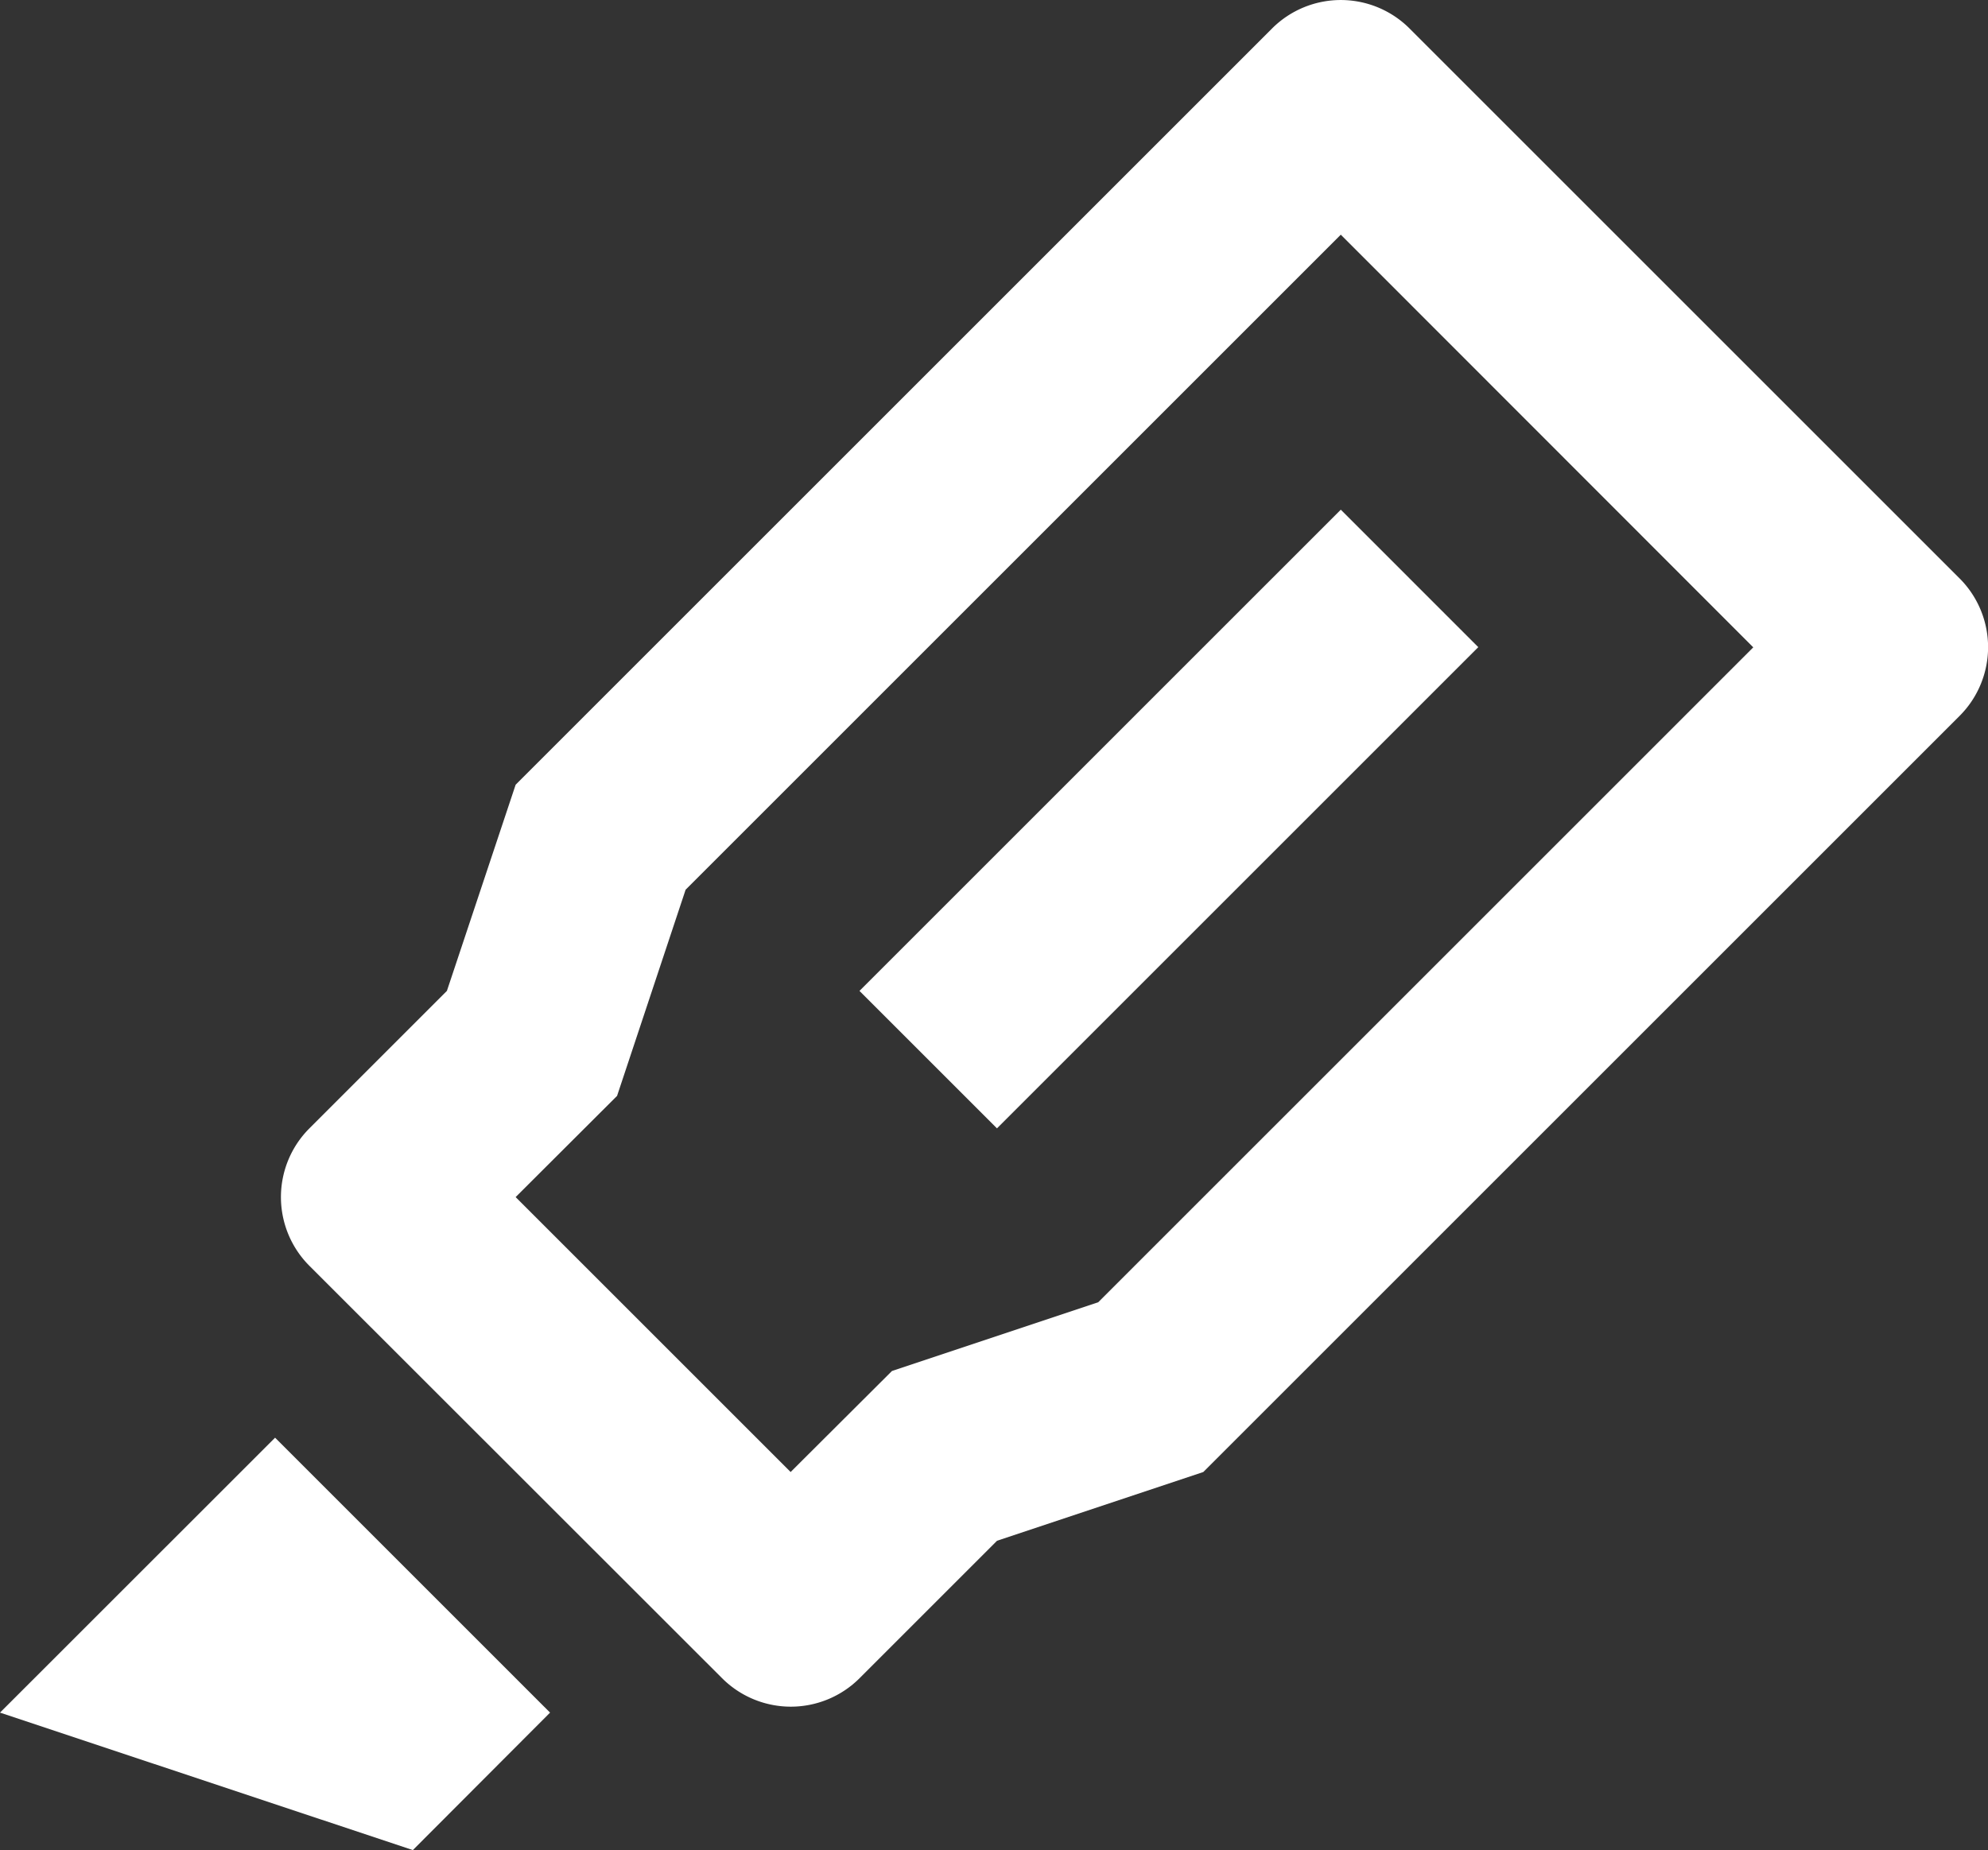
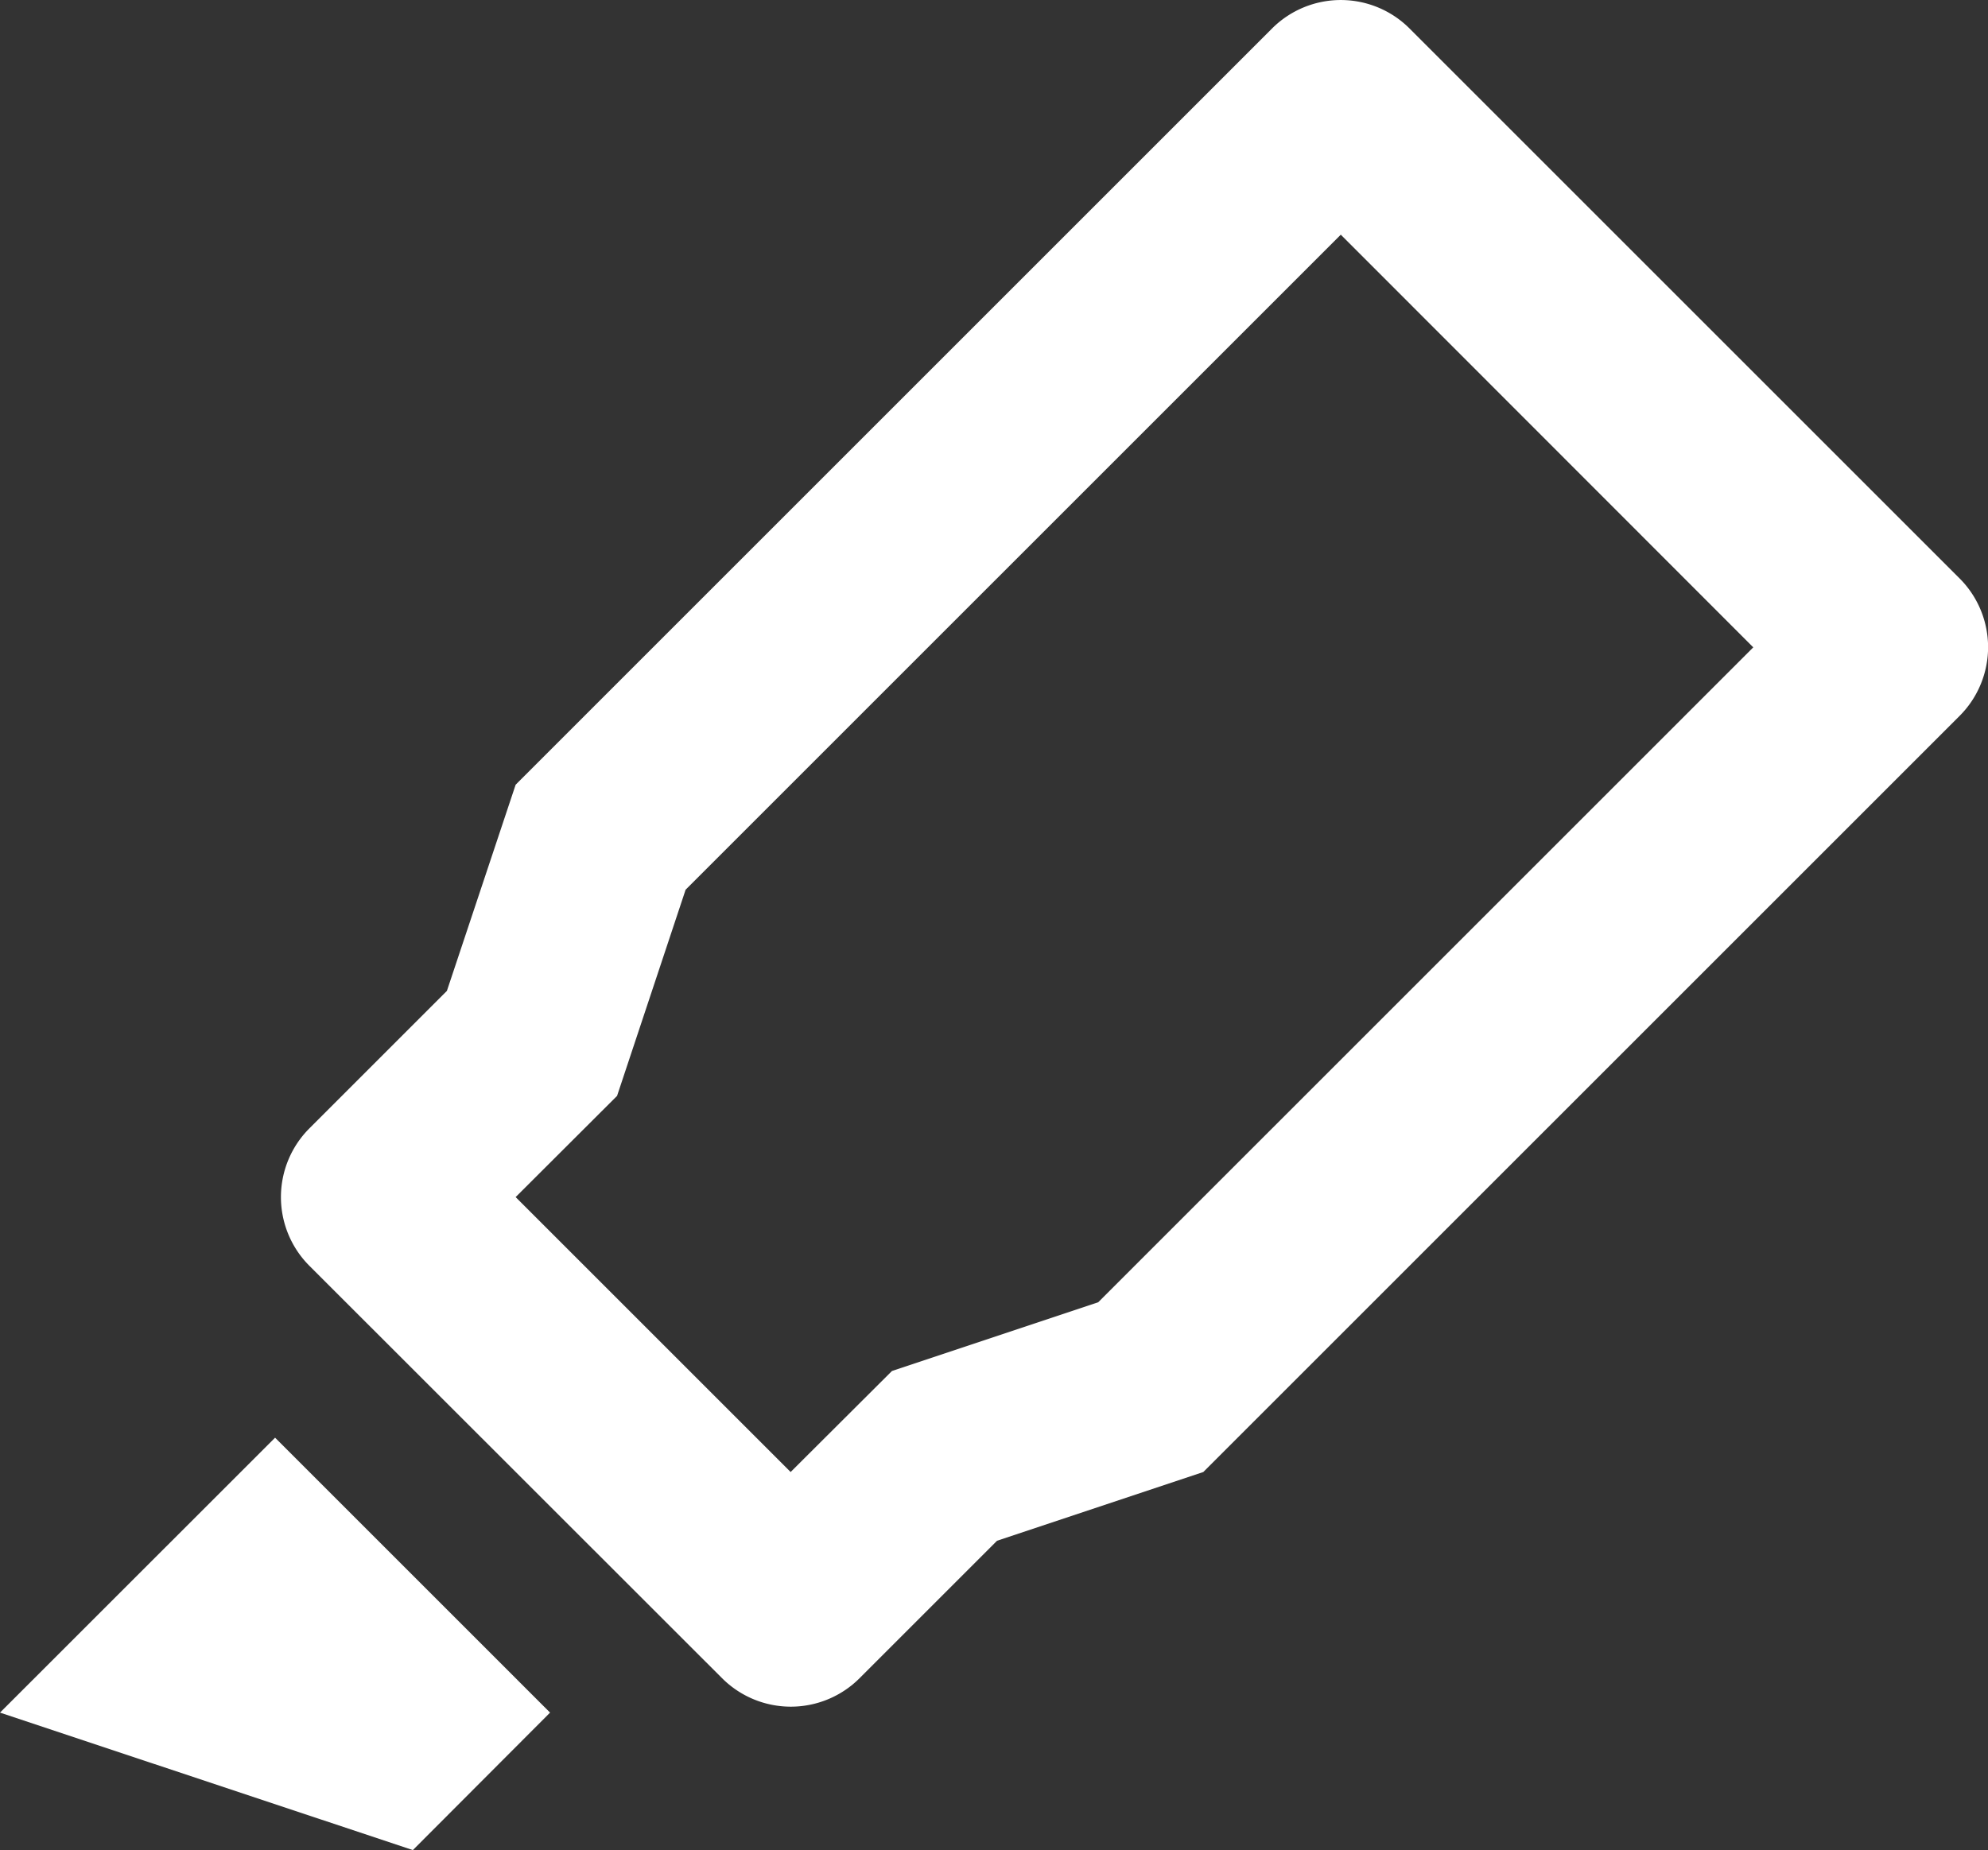
<svg xmlns="http://www.w3.org/2000/svg" width="20.445" height="19.031" viewBox="0 0 20.445 19.031">
  <rect x="0" y="0" width="20.445" height="19.031" fill="#333333" stroke="none" />
-   <path id="mark-pen-line" d="M15.243,4.511,8.505,11.249,7.8,13.37,6.757,14.411l2.828,2.828L10.627,16.2l2.121-.707,6.737-6.737Zm6.364,3.536a1,1,0,0,1,0,1.414l-7.778,7.778-2.121.707-1.414,1.414a1,1,0,0,1-1.414,0L4.636,15.118a1,1,0,0,1,0-1.414L6.05,12.29l.707-2.121L14.536,2.39a1,1,0,0,1,1.414,0ZM15.243,7.34l1.414,1.414-4.95,4.95L10.293,12.29ZM4.283,16.886l2.828,2.828L5.7,21.128,1.454,19.714Z" transform="translate(-1.454 -2.097)" fill="#fff" />
+   <path id="mark-pen-line" d="M15.243,4.511,8.505,11.249,7.8,13.37,6.757,14.411l2.828,2.828L10.627,16.2l2.121-.707,6.737-6.737Zm6.364,3.536a1,1,0,0,1,0,1.414l-7.778,7.778-2.121.707-1.414,1.414a1,1,0,0,1-1.414,0L4.636,15.118a1,1,0,0,1,0-1.414L6.05,12.29l.707-2.121L14.536,2.39a1,1,0,0,1,1.414,0ZM15.243,7.34L10.293,12.29ZM4.283,16.886l2.828,2.828L5.7,21.128,1.454,19.714Z" transform="translate(-1.454 -2.097)" fill="#fff" />
</svg>